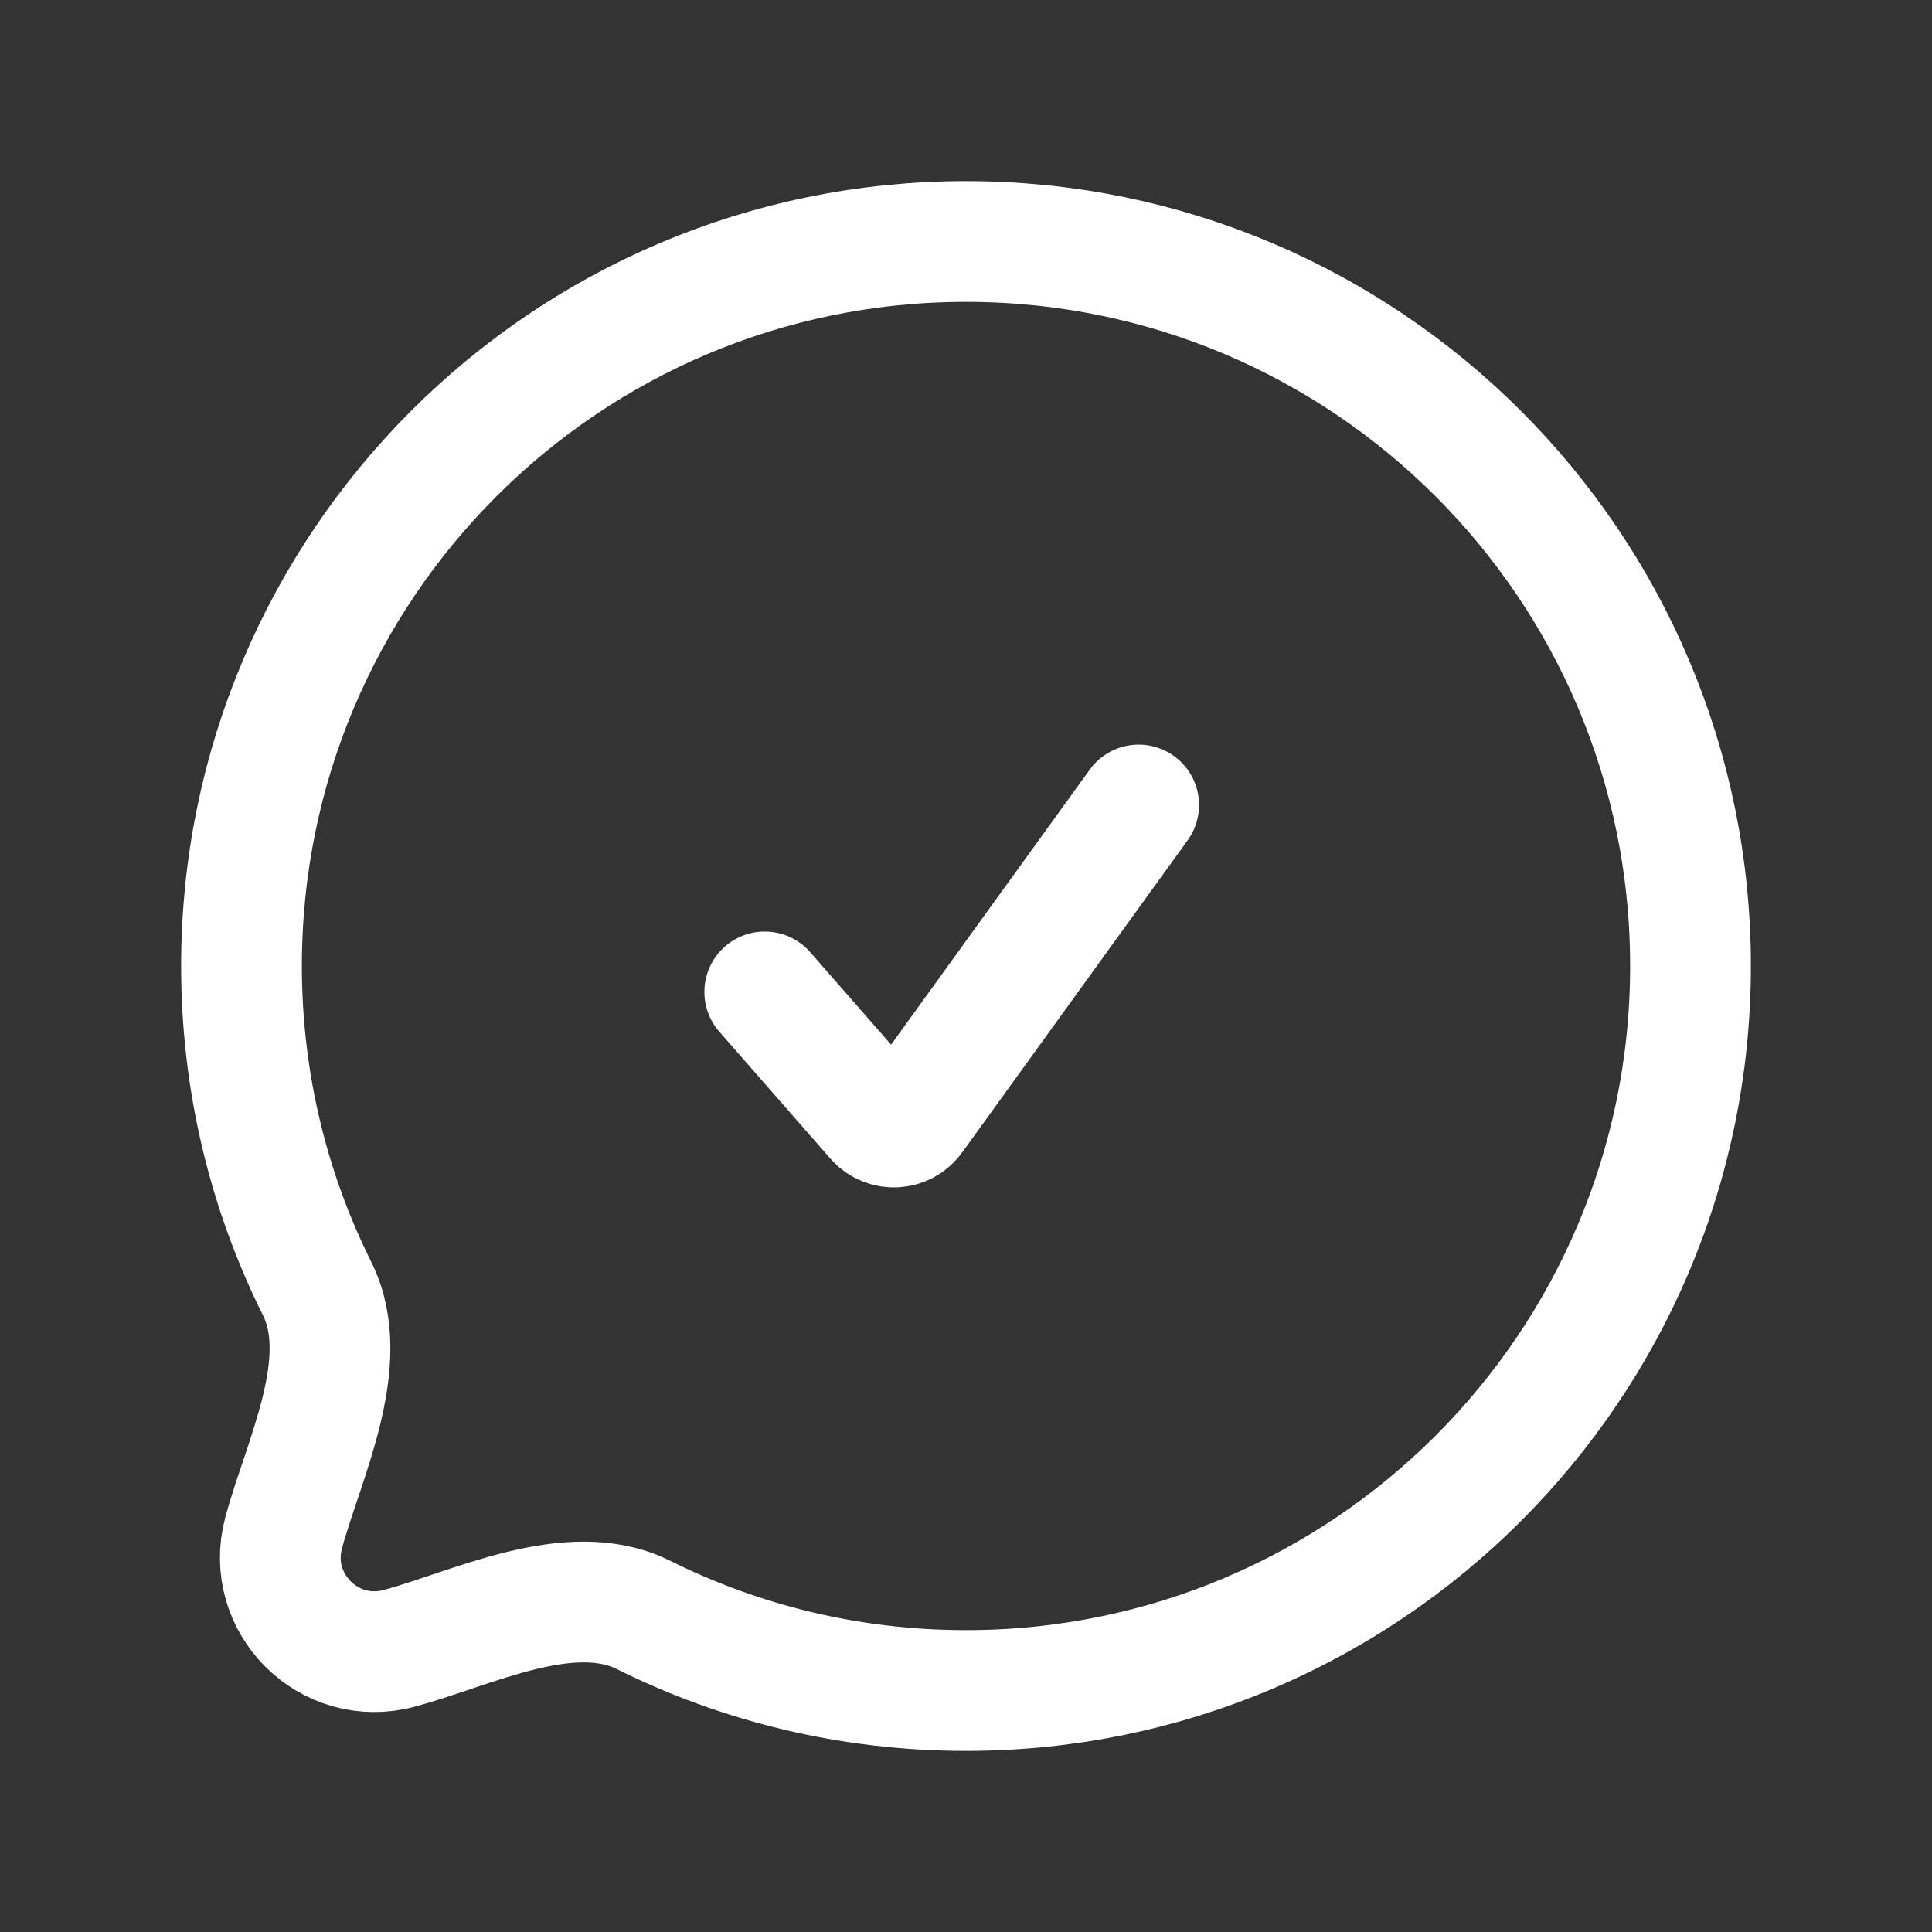
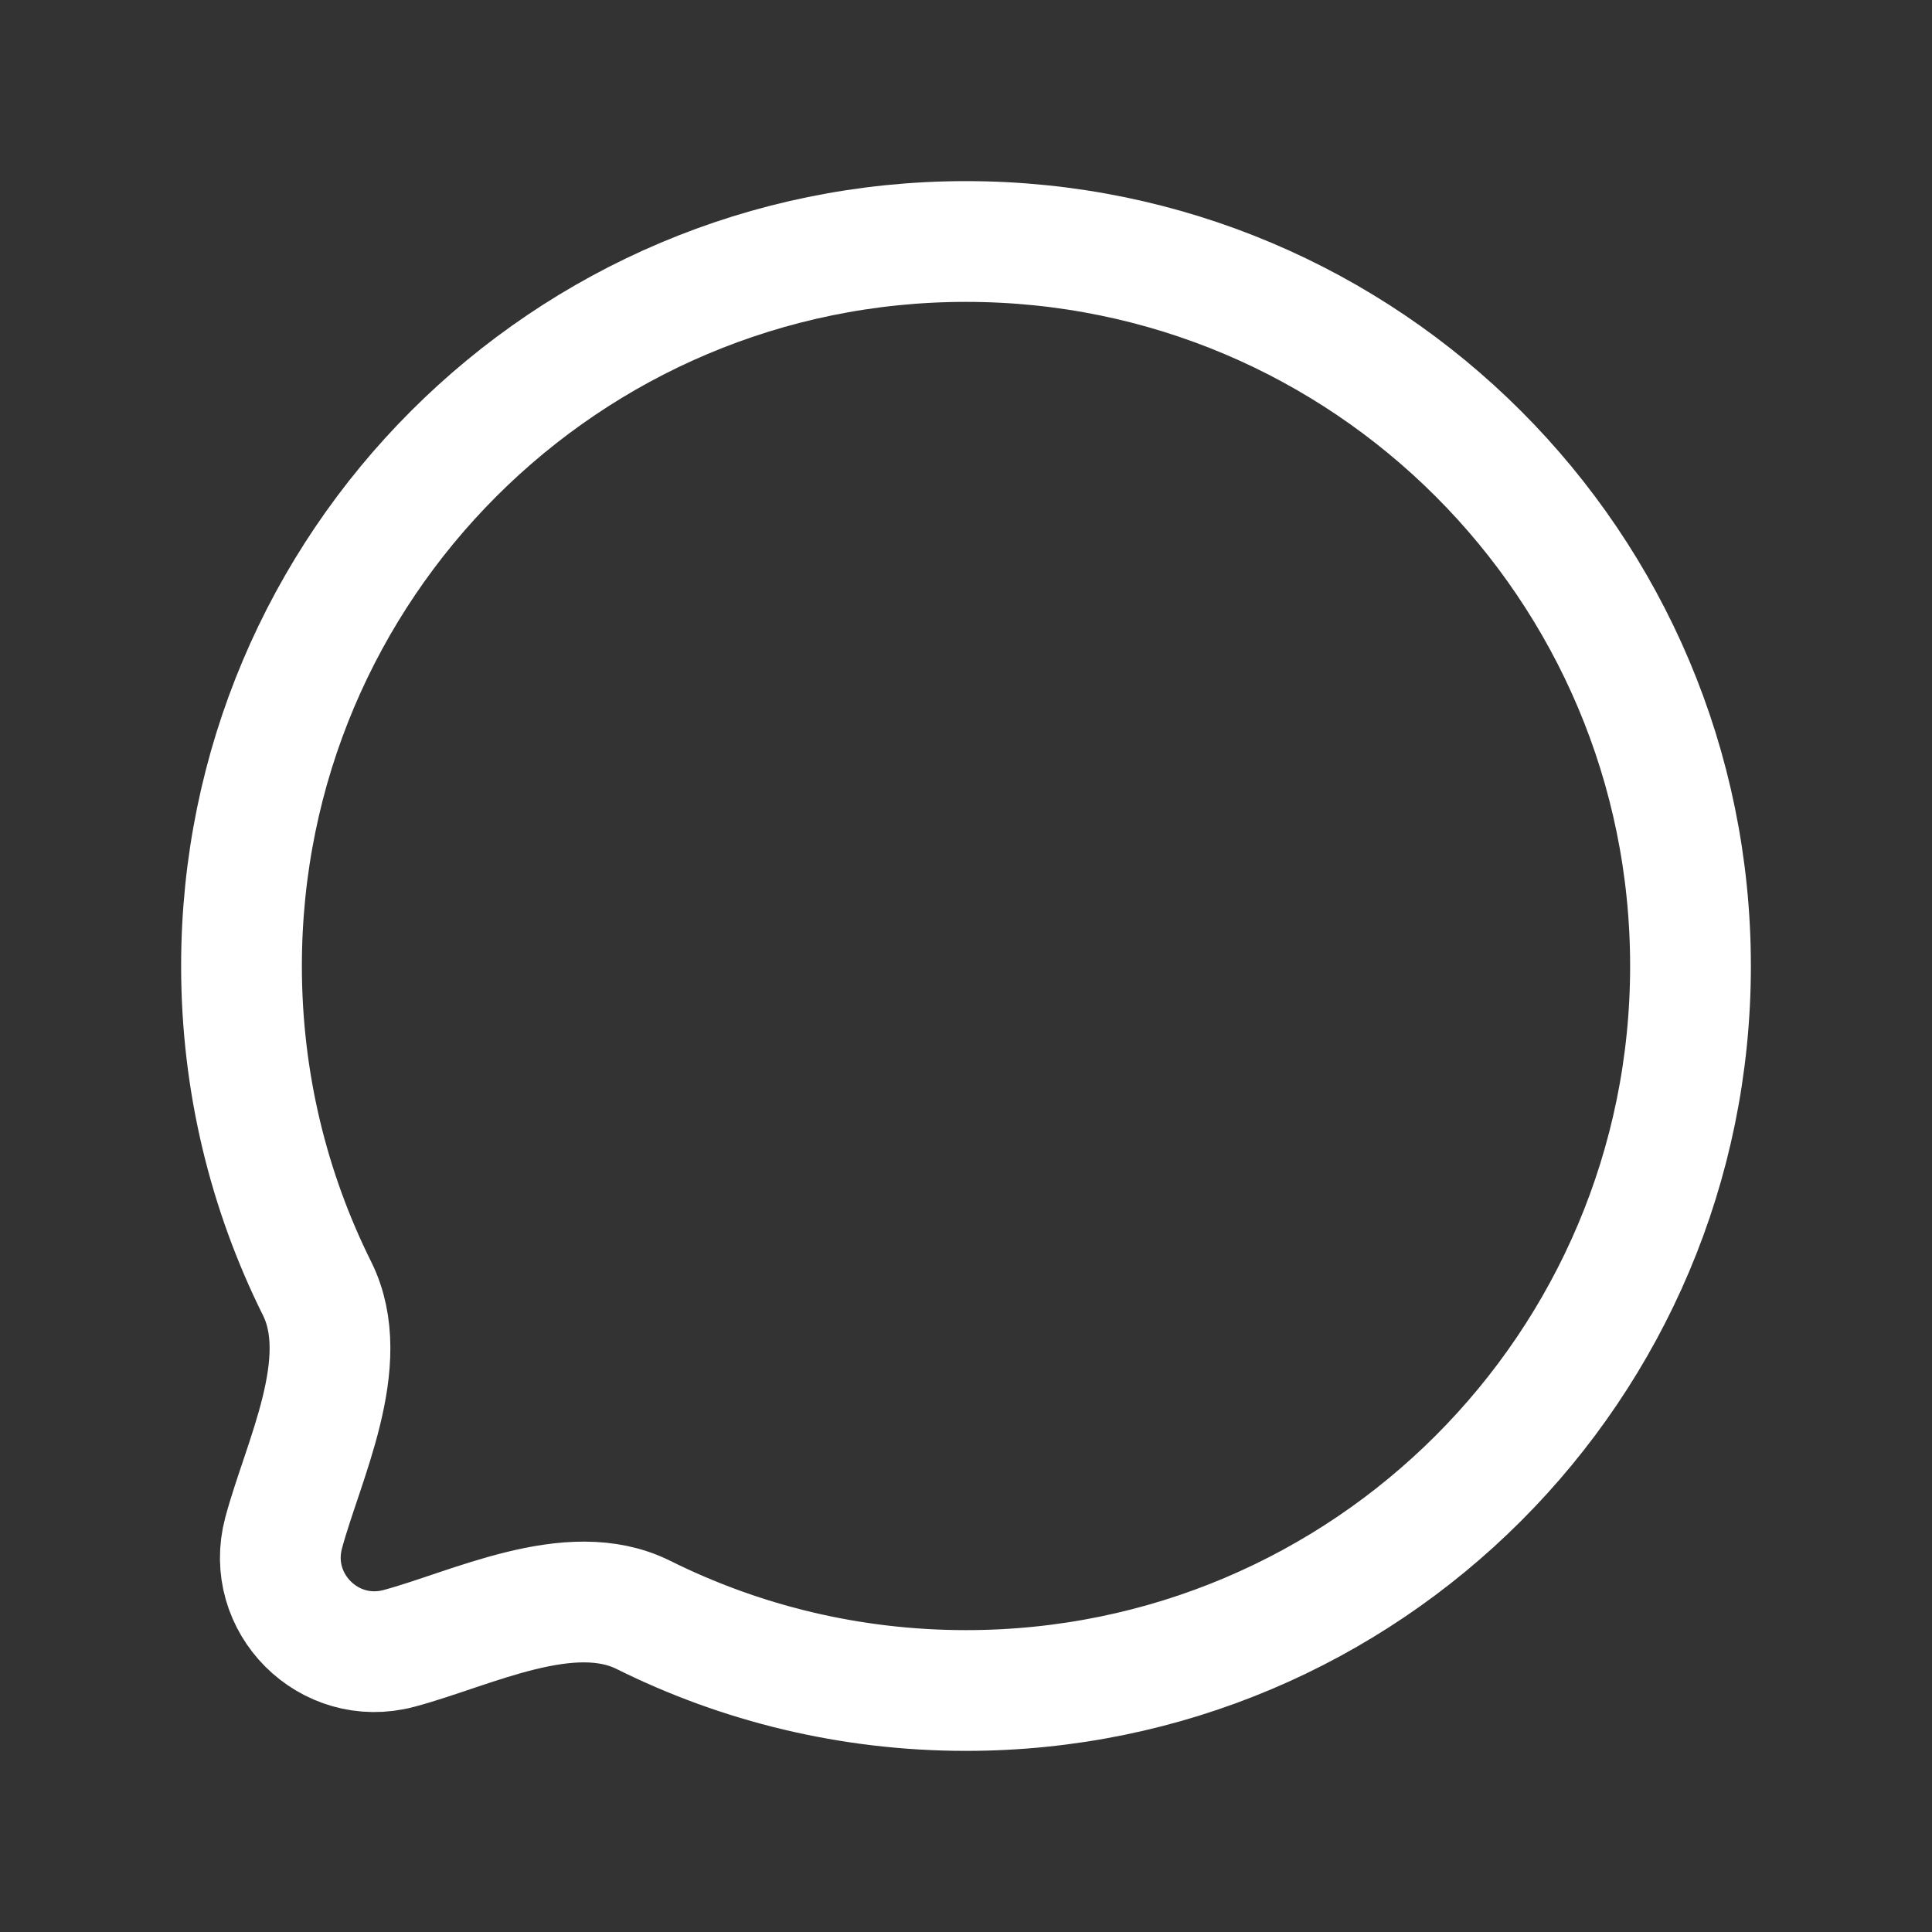
<svg xmlns="http://www.w3.org/2000/svg" width="24" height="24" viewBox="0 0 24 24" fill="none">
  <rect x="0" y="0" width="24" height="24" fill="#333333" stroke="none" />
  <g id="chat-check">
-     <path id="Vector" d="M9.5 12.322L10.879 13.898C11.005 14.043 11.233 14.032 11.345 13.876L14.145 10" stroke="white" stroke-width="1.5" stroke-linecap="round" stroke-linejoin="round" />
    <path id="Vector_2" d="M12 21C16.971 21 21 16.971 21 12C21 7.029 16.971 3 12 3C7.029 3 3 7.029 3 12C3 13.44 3.338 14.8 3.939 16.007C4.393 16.918 3.763 18.147 3.523 19.044C3.291 19.914 4.086 20.709 4.956 20.477C5.853 20.237 7.082 19.607 7.993 20.061C9.2 20.662 10.56 21 12 21Z" stroke="white" stroke-width="1.5" stroke-linecap="round" stroke-linejoin="round" />
  </g>
</svg>